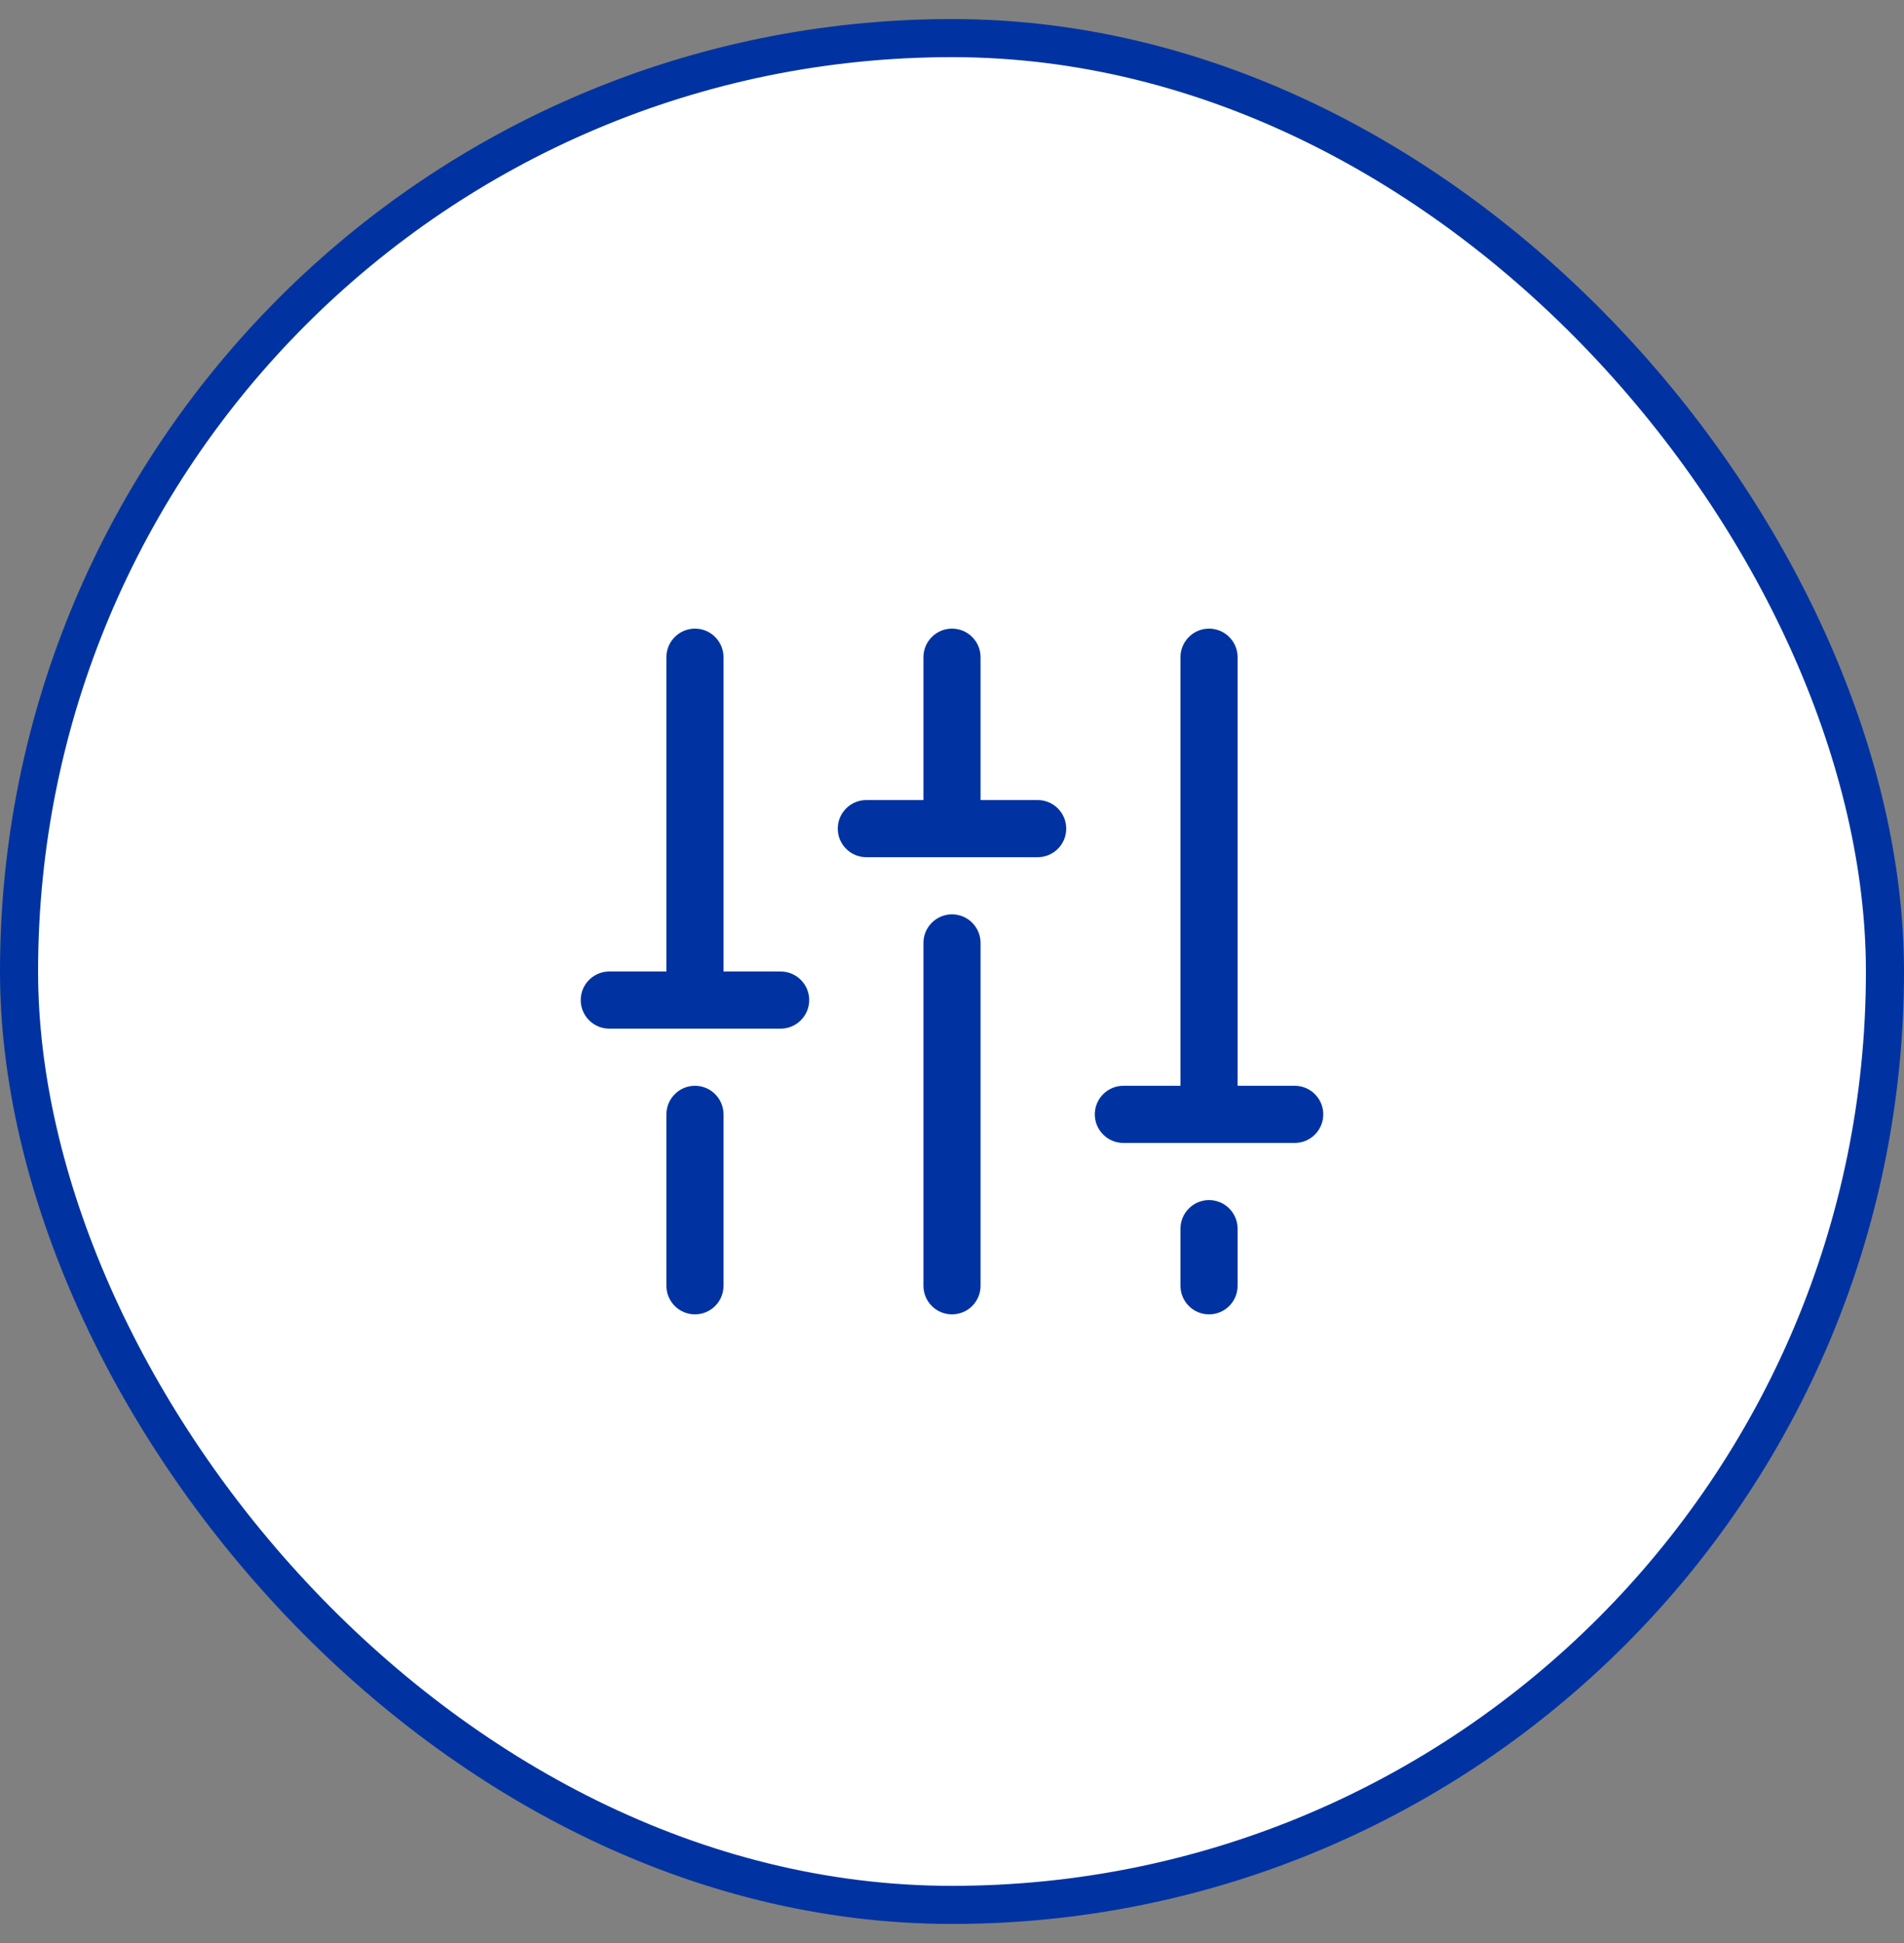
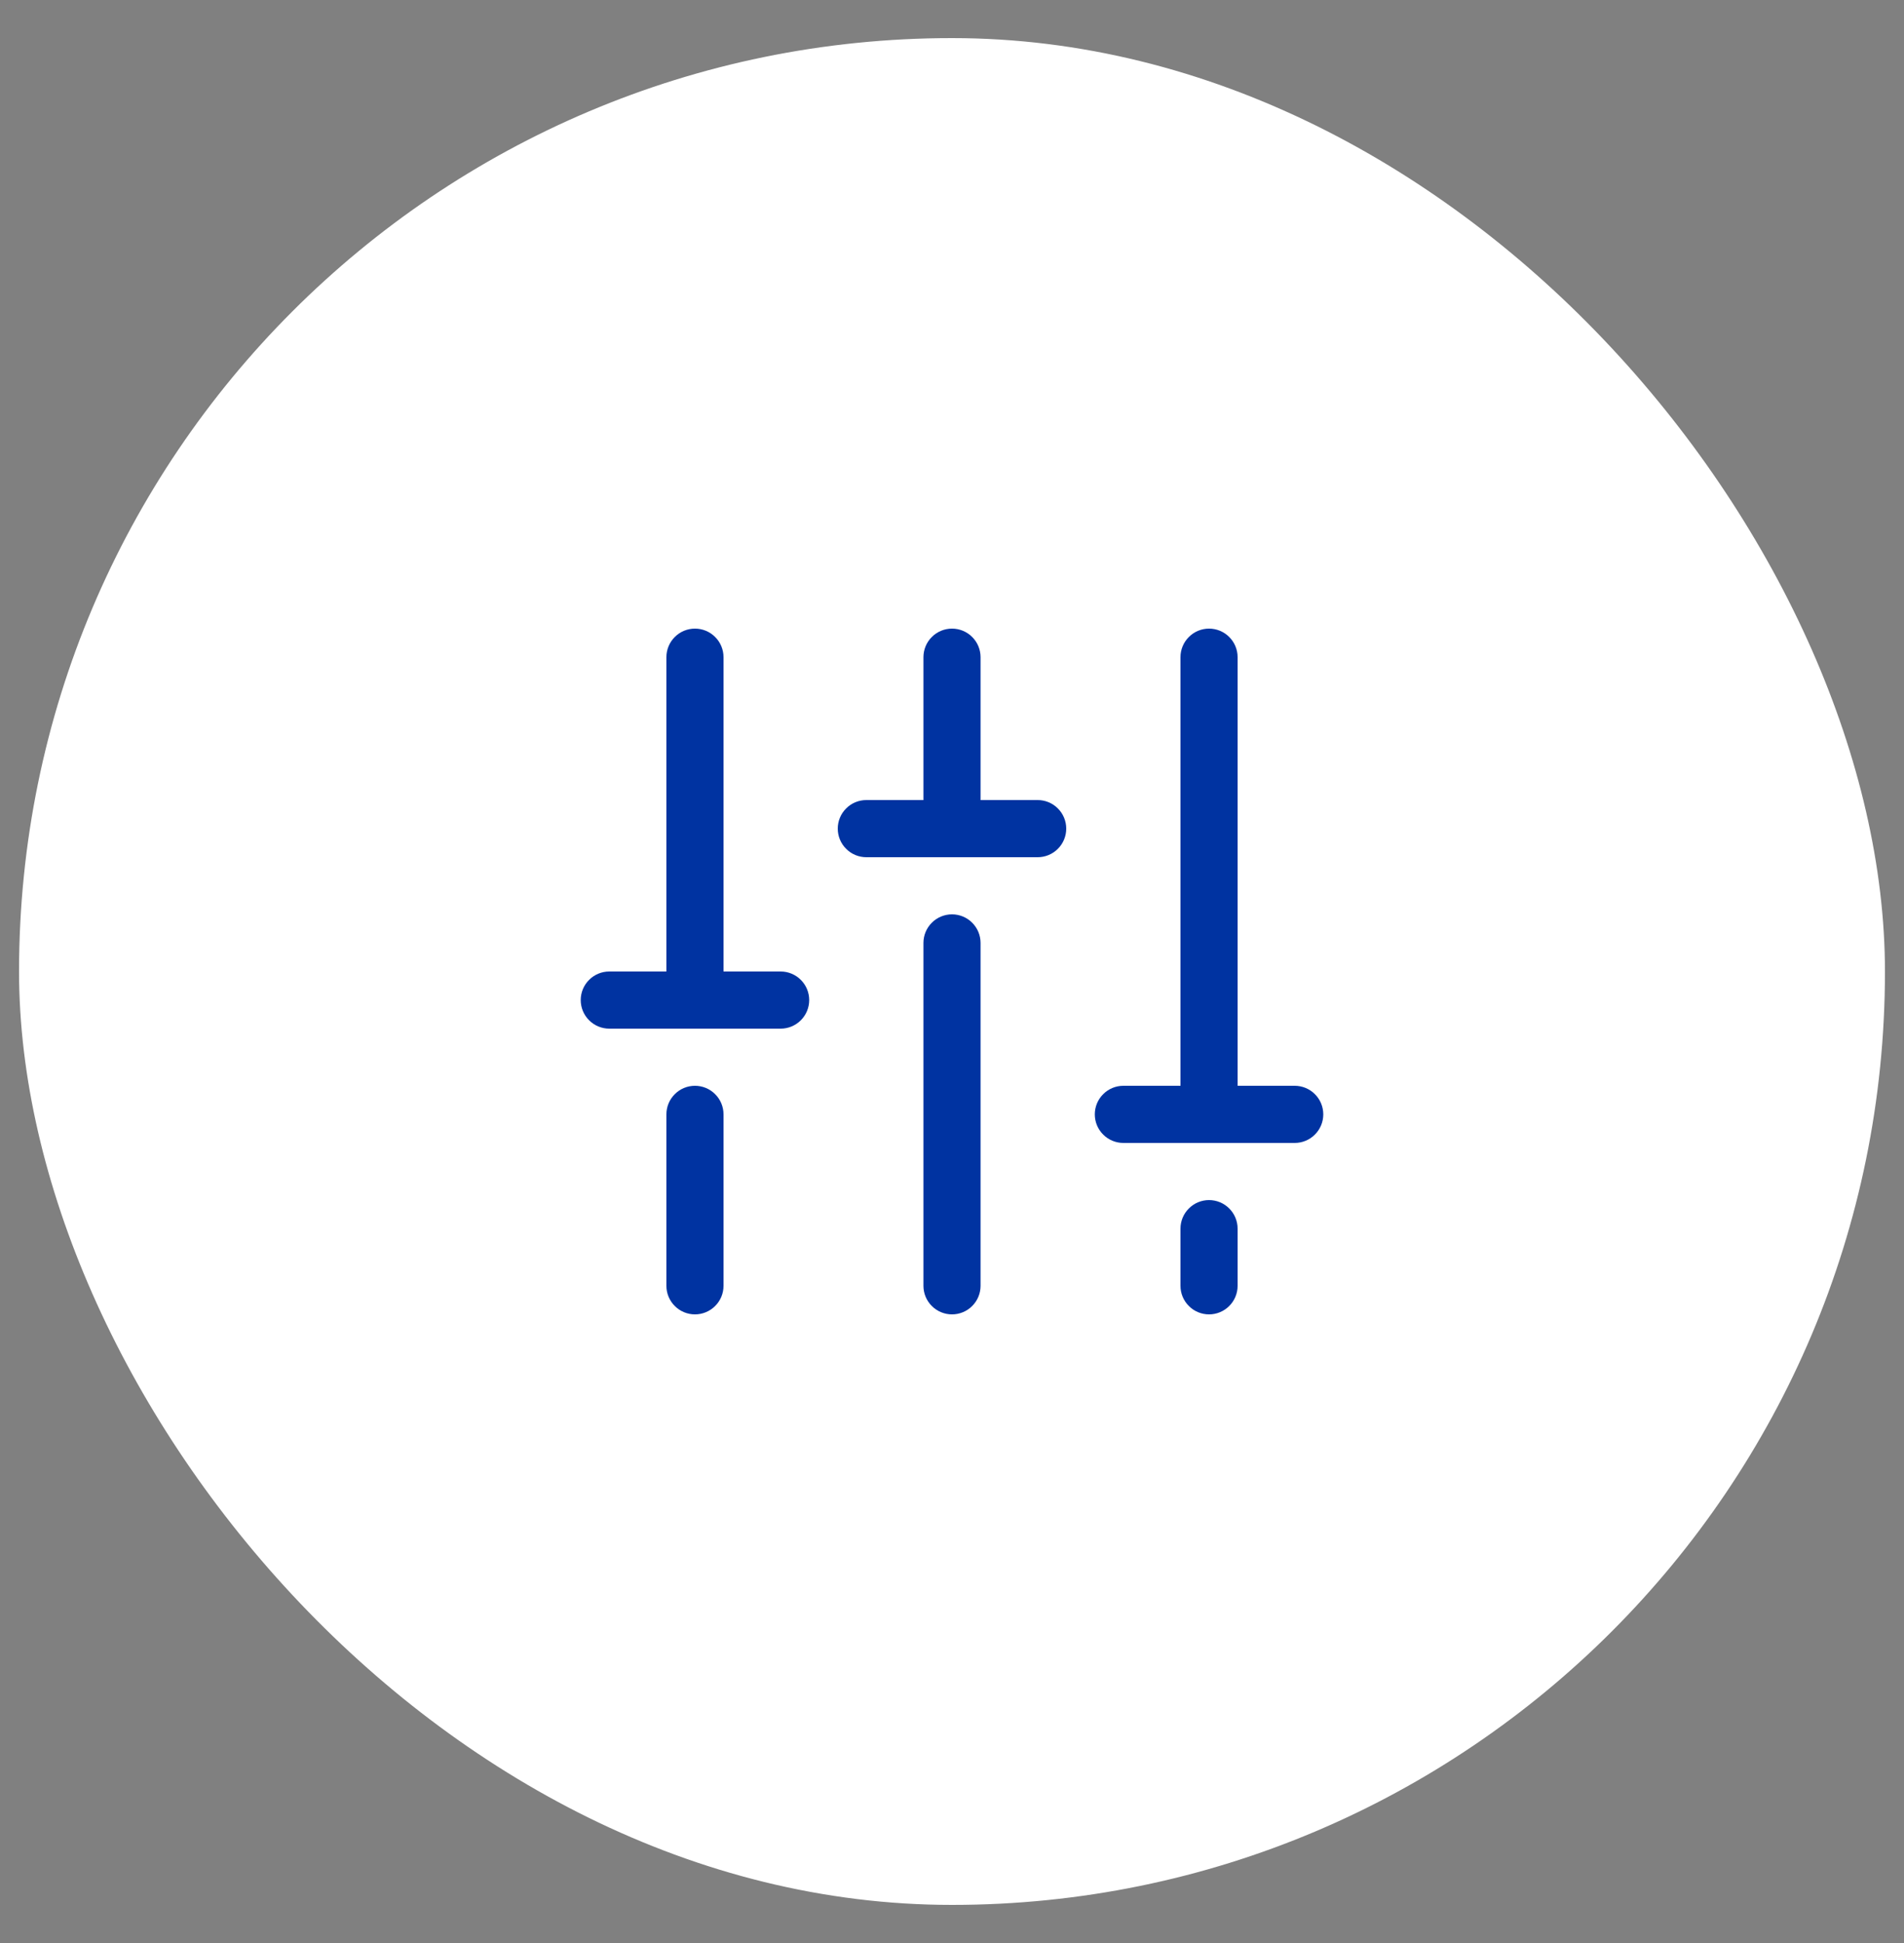
<svg xmlns="http://www.w3.org/2000/svg" width="50" height="51" viewBox="0 0 50 51" fill="none">
  <rect x="0" y="0" width="50" height="51" fill="#808080" stroke="none" />
  <rect x="0.5" y="1" width="49" height="49" rx="24.5" fill="white" />
-   <rect x="0.5" y="1" width="49" height="49" rx="24.5" stroke="#0033A1" />
  <path d="M25.75 24.75V33.75C25.75 33.949 25.671 34.14 25.53 34.28C25.39 34.421 25.199 34.5 25 34.5C24.801 34.5 24.61 34.421 24.47 34.28C24.329 34.14 24.25 33.949 24.25 33.75V24.75C24.25 24.551 24.329 24.36 24.47 24.22C24.61 24.079 24.801 24 25 24C25.199 24 25.39 24.079 25.53 24.22C25.671 24.36 25.75 24.551 25.75 24.75ZM31.75 31.5C31.551 31.5 31.36 31.579 31.22 31.72C31.079 31.86 31 32.051 31 32.25V33.75C31 33.949 31.079 34.14 31.22 34.28C31.36 34.421 31.551 34.5 31.75 34.5C31.949 34.5 32.14 34.421 32.28 34.28C32.421 34.14 32.5 33.949 32.5 33.75V32.25C32.5 32.051 32.421 31.86 32.28 31.72C32.14 31.579 31.949 31.5 31.75 31.5ZM34 28.5H32.5V17.25C32.5 17.051 32.421 16.86 32.28 16.72C32.14 16.579 31.949 16.5 31.75 16.5C31.551 16.5 31.36 16.579 31.22 16.72C31.079 16.86 31 17.051 31 17.25V28.5H29.5C29.301 28.5 29.11 28.579 28.97 28.72C28.829 28.86 28.75 29.051 28.75 29.25C28.75 29.449 28.829 29.64 28.97 29.78C29.11 29.921 29.301 30 29.5 30H34C34.199 30 34.39 29.921 34.53 29.78C34.671 29.64 34.75 29.449 34.75 29.25C34.75 29.051 34.671 28.86 34.53 28.72C34.39 28.579 34.199 28.5 34 28.5ZM18.25 28.5C18.051 28.5 17.86 28.579 17.72 28.72C17.579 28.86 17.5 29.051 17.5 29.25V33.75C17.5 33.949 17.579 34.14 17.72 34.28C17.86 34.421 18.051 34.5 18.25 34.5C18.449 34.5 18.64 34.421 18.78 34.28C18.921 34.14 19 33.949 19 33.75V29.25C19 29.051 18.921 28.86 18.78 28.72C18.64 28.579 18.449 28.5 18.25 28.5ZM20.5 25.5H19V17.25C19 17.051 18.921 16.86 18.78 16.72C18.64 16.579 18.449 16.5 18.25 16.5C18.051 16.5 17.86 16.579 17.72 16.72C17.579 16.86 17.5 17.051 17.5 17.25V25.5H16C15.801 25.5 15.61 25.579 15.47 25.72C15.329 25.86 15.25 26.051 15.25 26.25C15.25 26.449 15.329 26.64 15.47 26.78C15.61 26.921 15.801 27 16 27H20.5C20.699 27 20.89 26.921 21.03 26.78C21.171 26.64 21.25 26.449 21.25 26.25C21.25 26.051 21.171 25.86 21.03 25.72C20.89 25.579 20.699 25.5 20.5 25.5ZM27.25 21H25.75V17.25C25.75 17.051 25.671 16.86 25.53 16.72C25.39 16.579 25.199 16.5 25 16.5C24.801 16.5 24.61 16.579 24.47 16.72C24.329 16.86 24.25 17.051 24.25 17.25V21H22.75C22.551 21 22.36 21.079 22.22 21.22C22.079 21.36 22 21.551 22 21.75C22 21.949 22.079 22.14 22.22 22.28C22.36 22.421 22.551 22.5 22.75 22.5H27.25C27.449 22.5 27.64 22.421 27.78 22.28C27.921 22.14 28 21.949 28 21.75C28 21.551 27.921 21.36 27.78 21.22C27.64 21.079 27.449 21 27.25 21Z" fill="#0033A1" />
</svg>